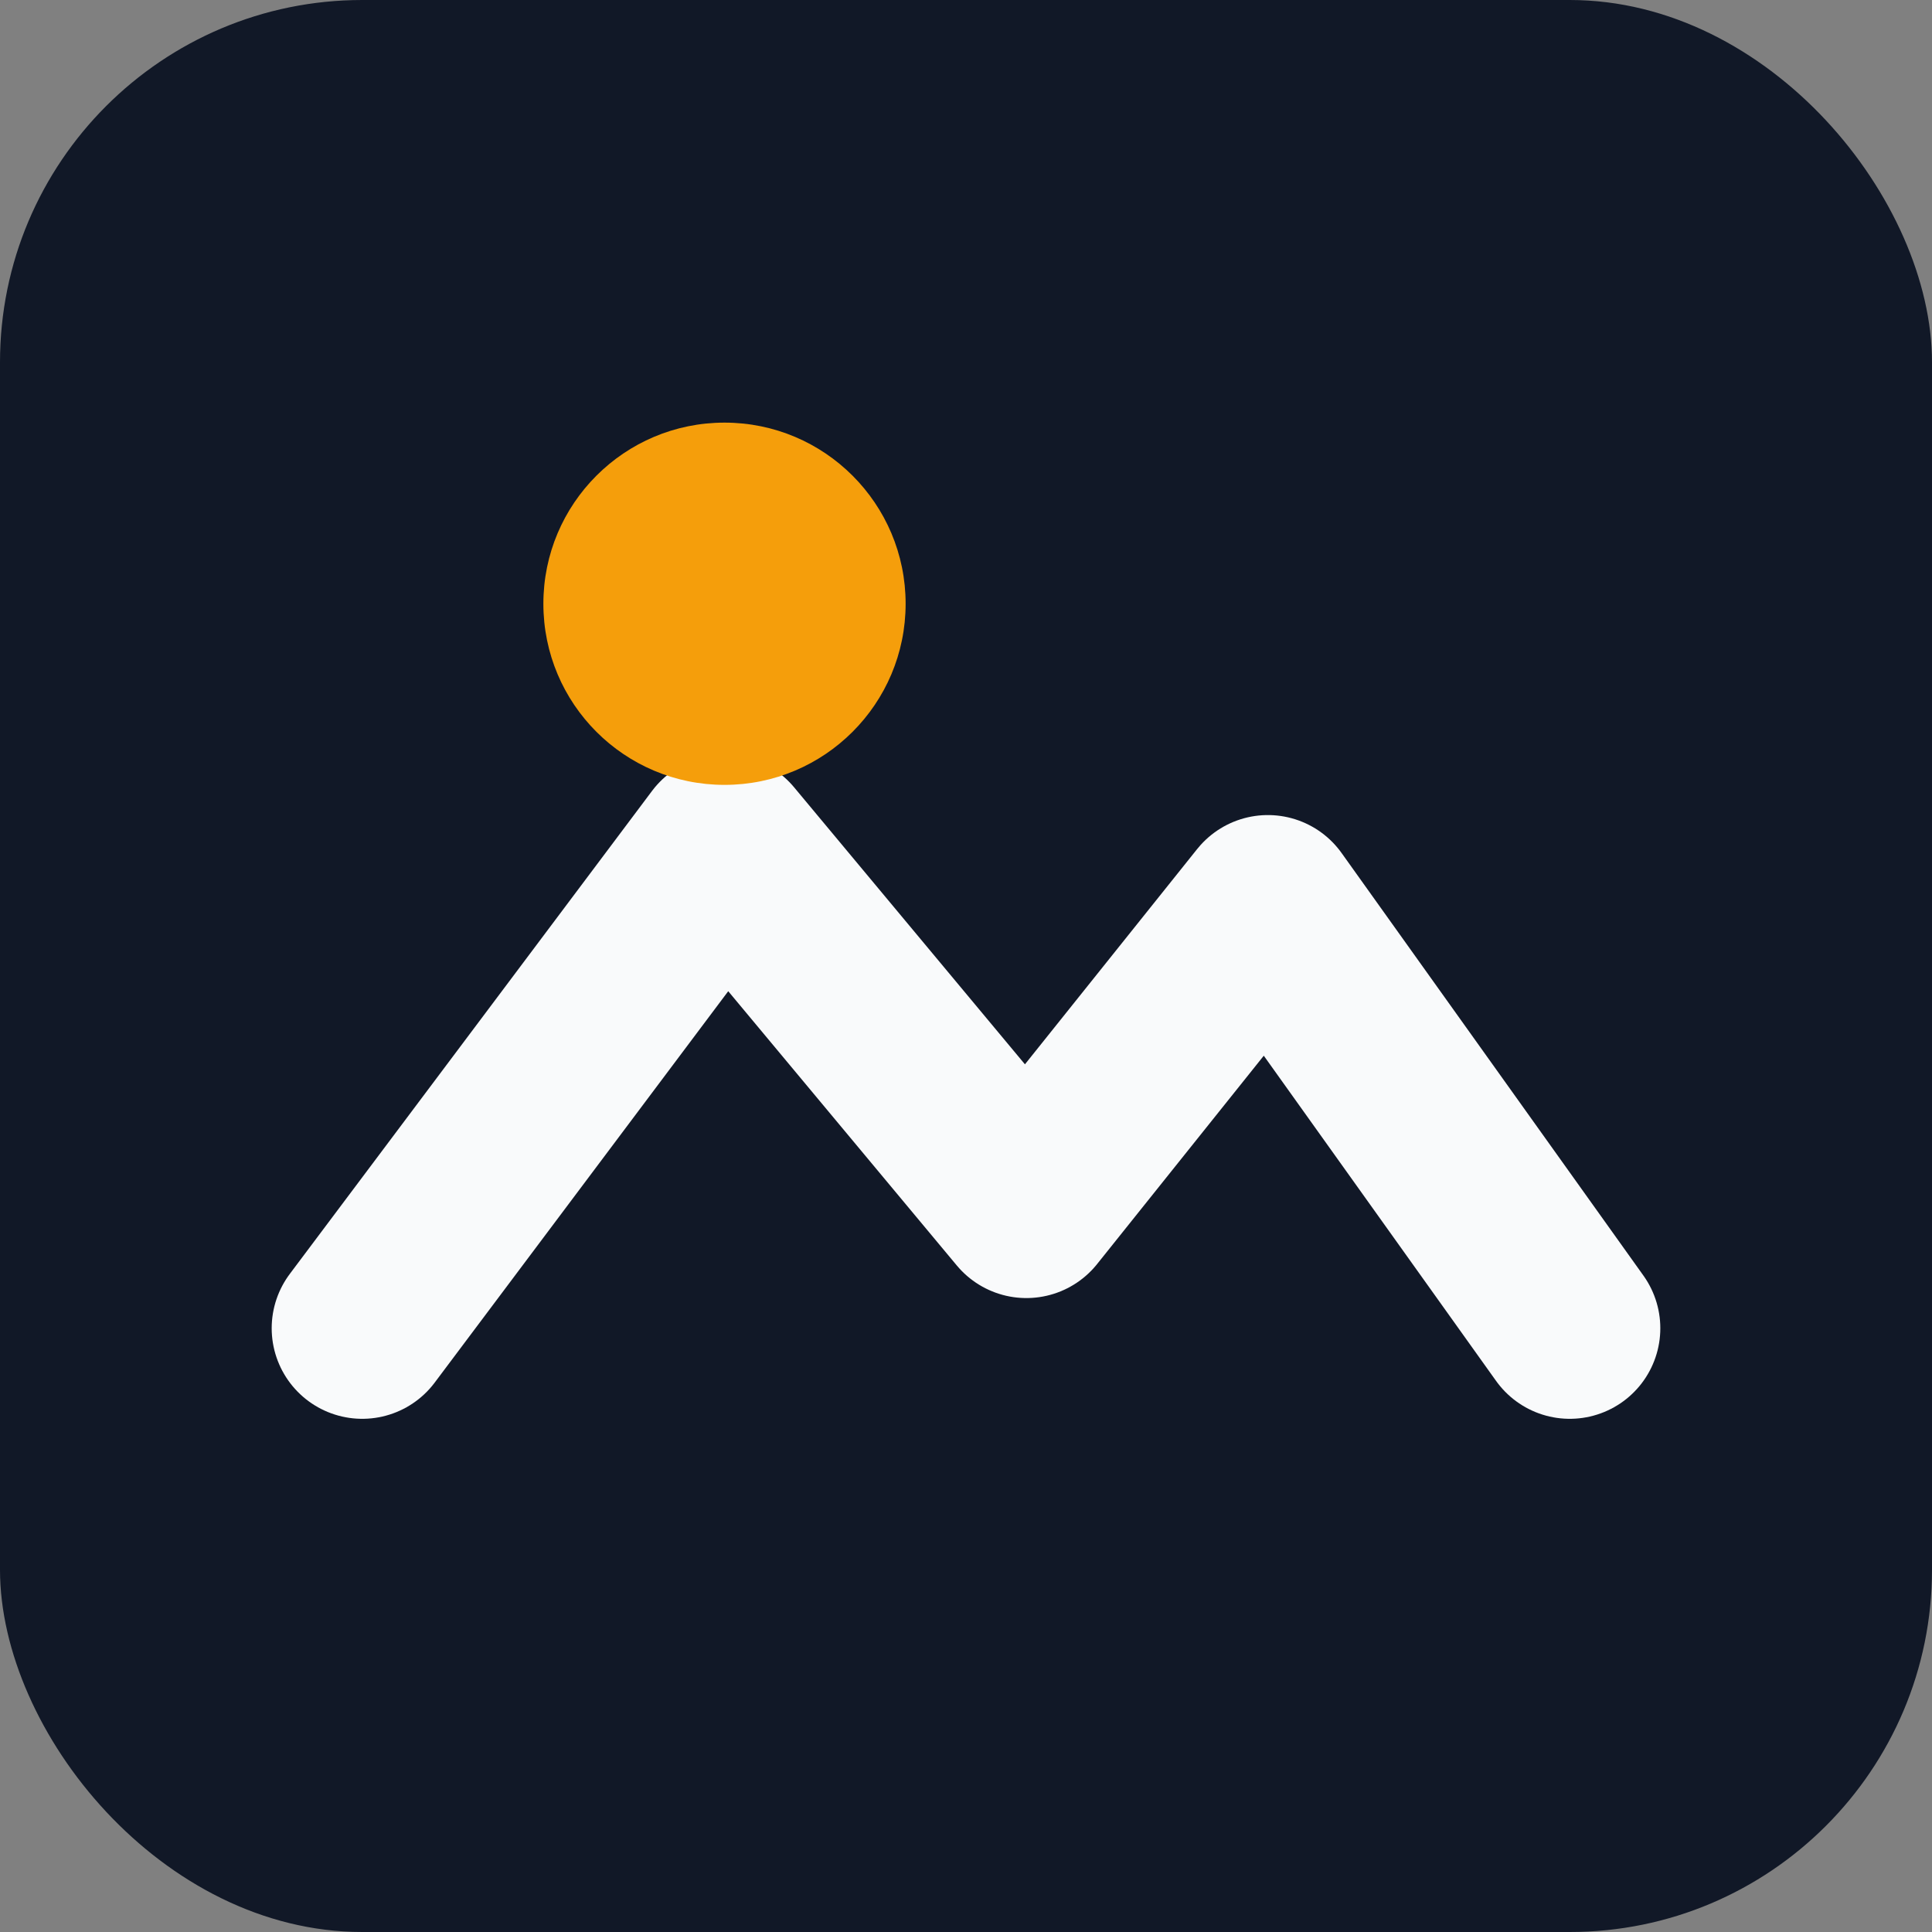
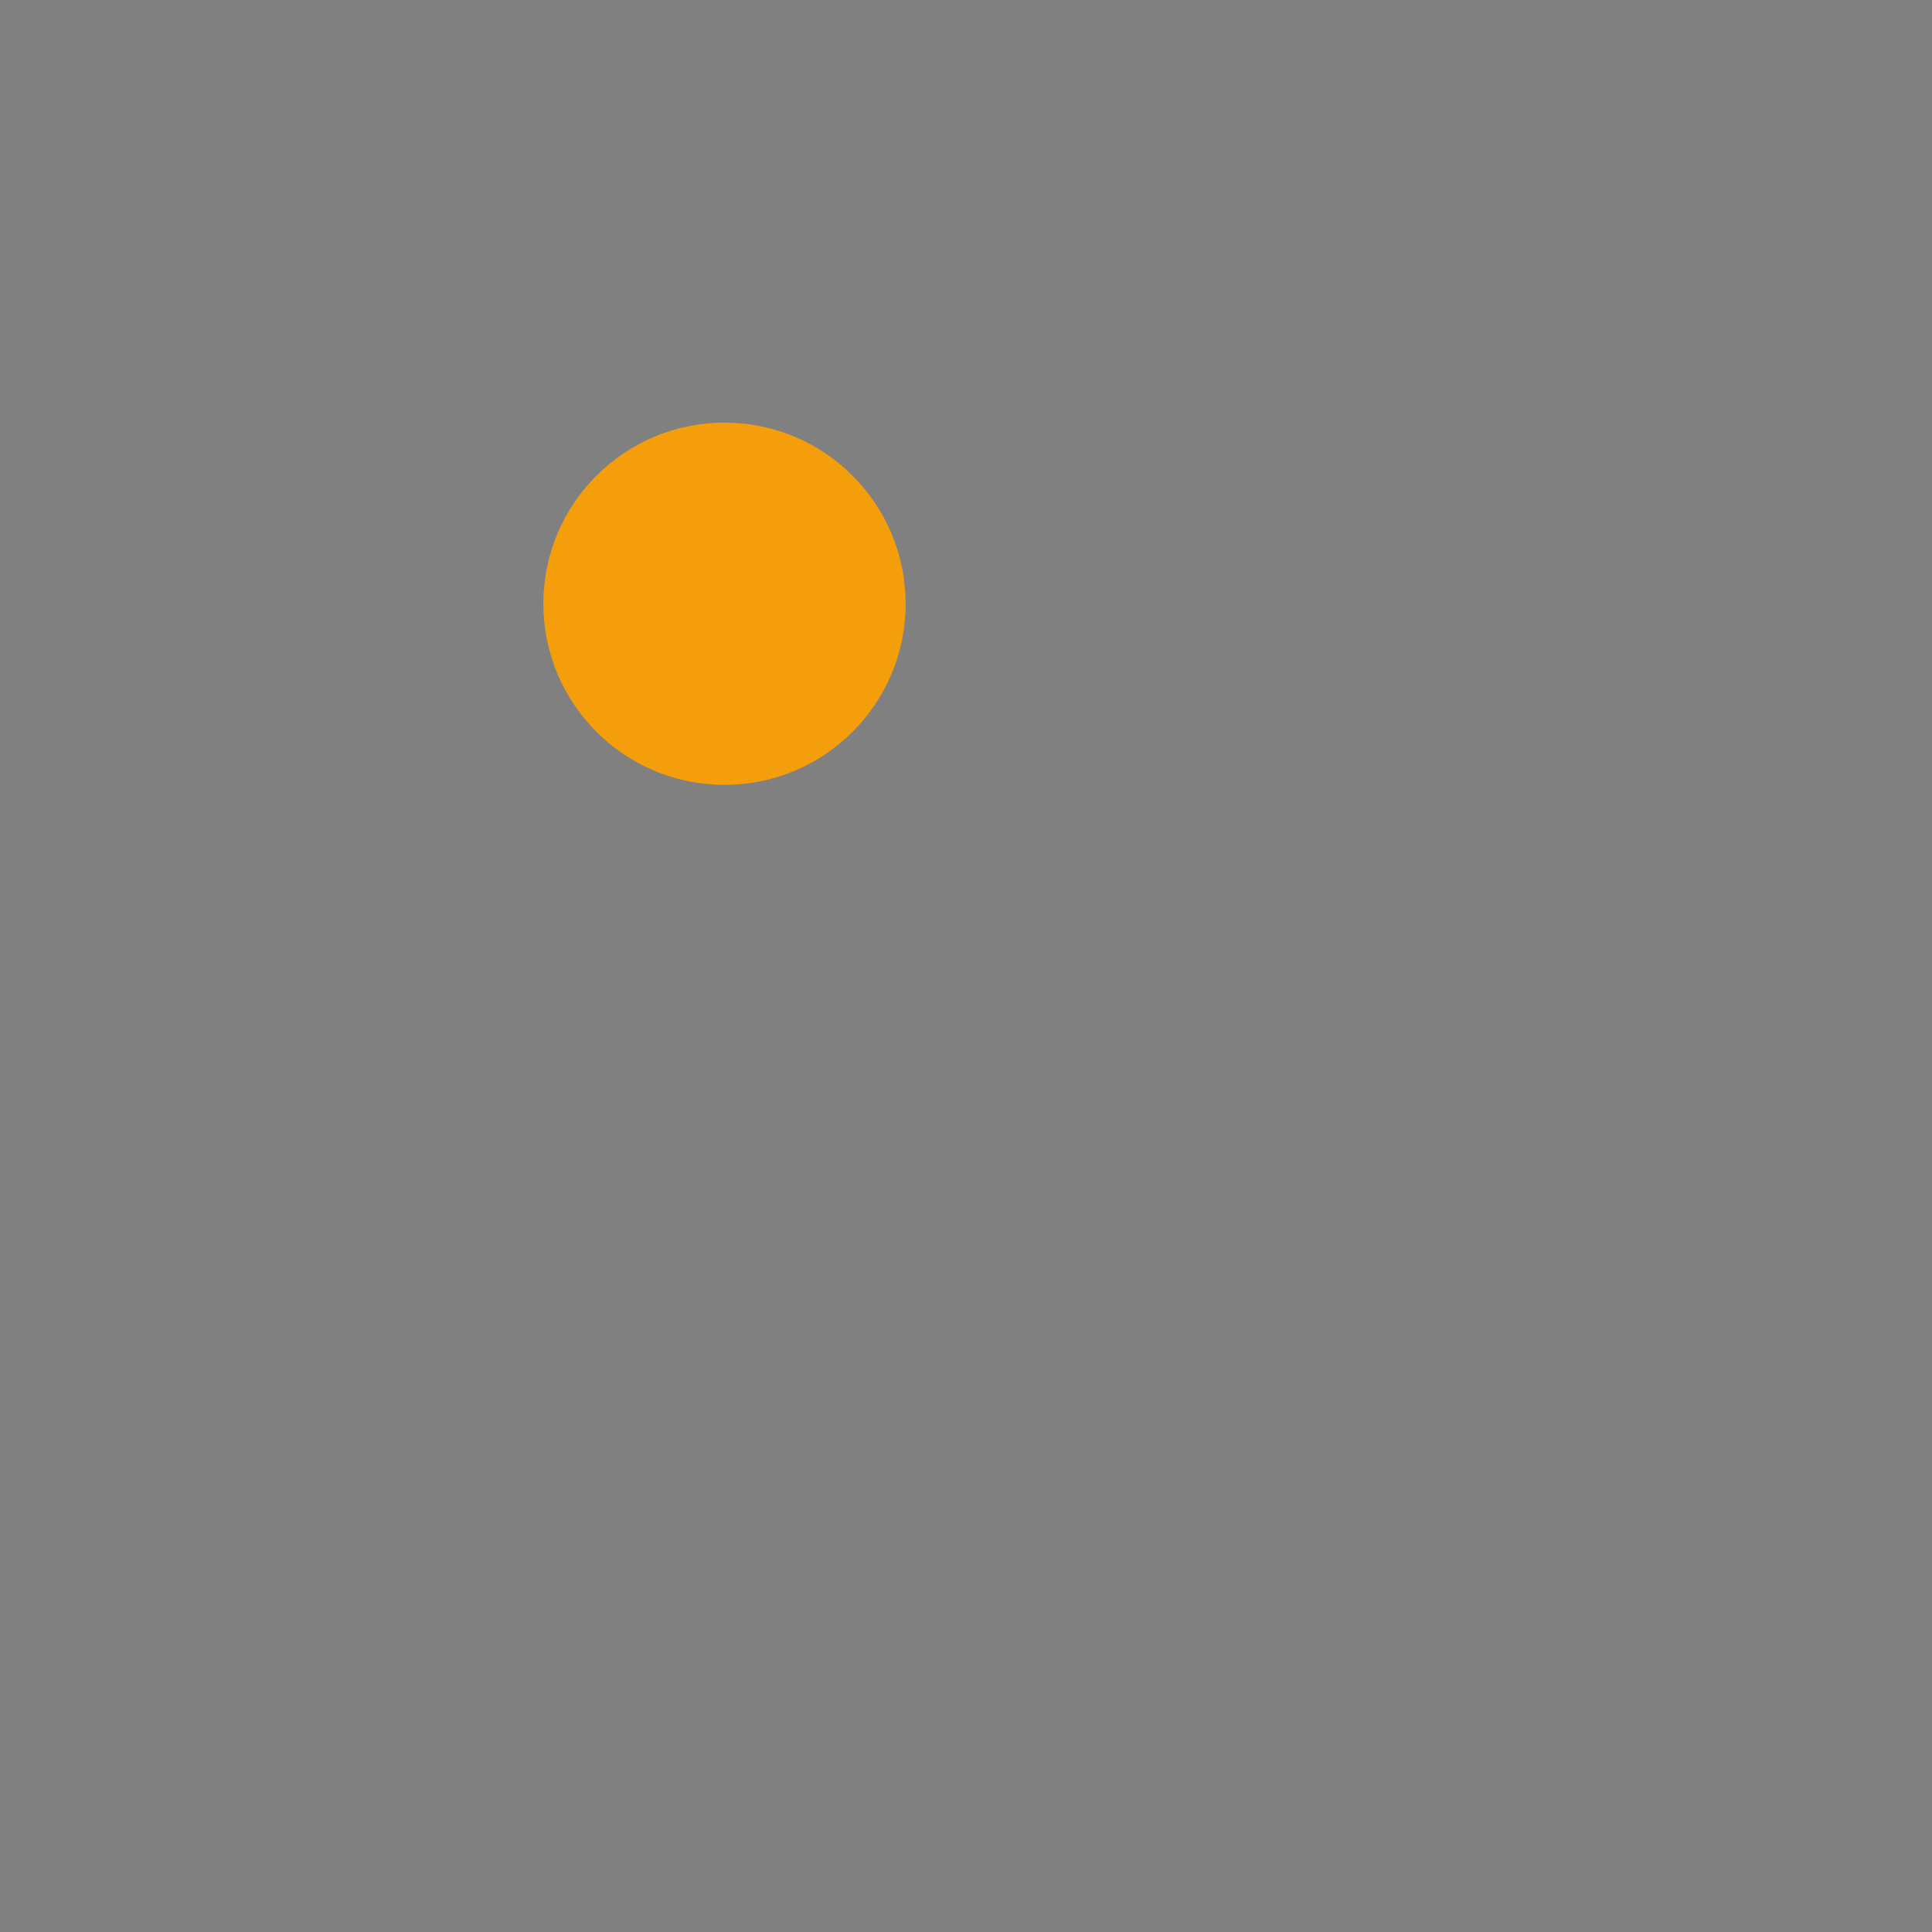
<svg xmlns="http://www.w3.org/2000/svg" viewBox="0 0 64 64">
  <rect x="0" y="0" width="64" height="64" fill="#808080" stroke="none" />
-   <rect width="64" height="64" rx="12" fill="#111827" />
-   <path d="M12 44l12-16 10 12 8-10 10 14" fill="none" stroke="#f9fafb" stroke-width="6" stroke-linecap="round" stroke-linejoin="round" />
  <circle cx="24" cy="20" r="6" fill="#f59e0b" />
</svg>